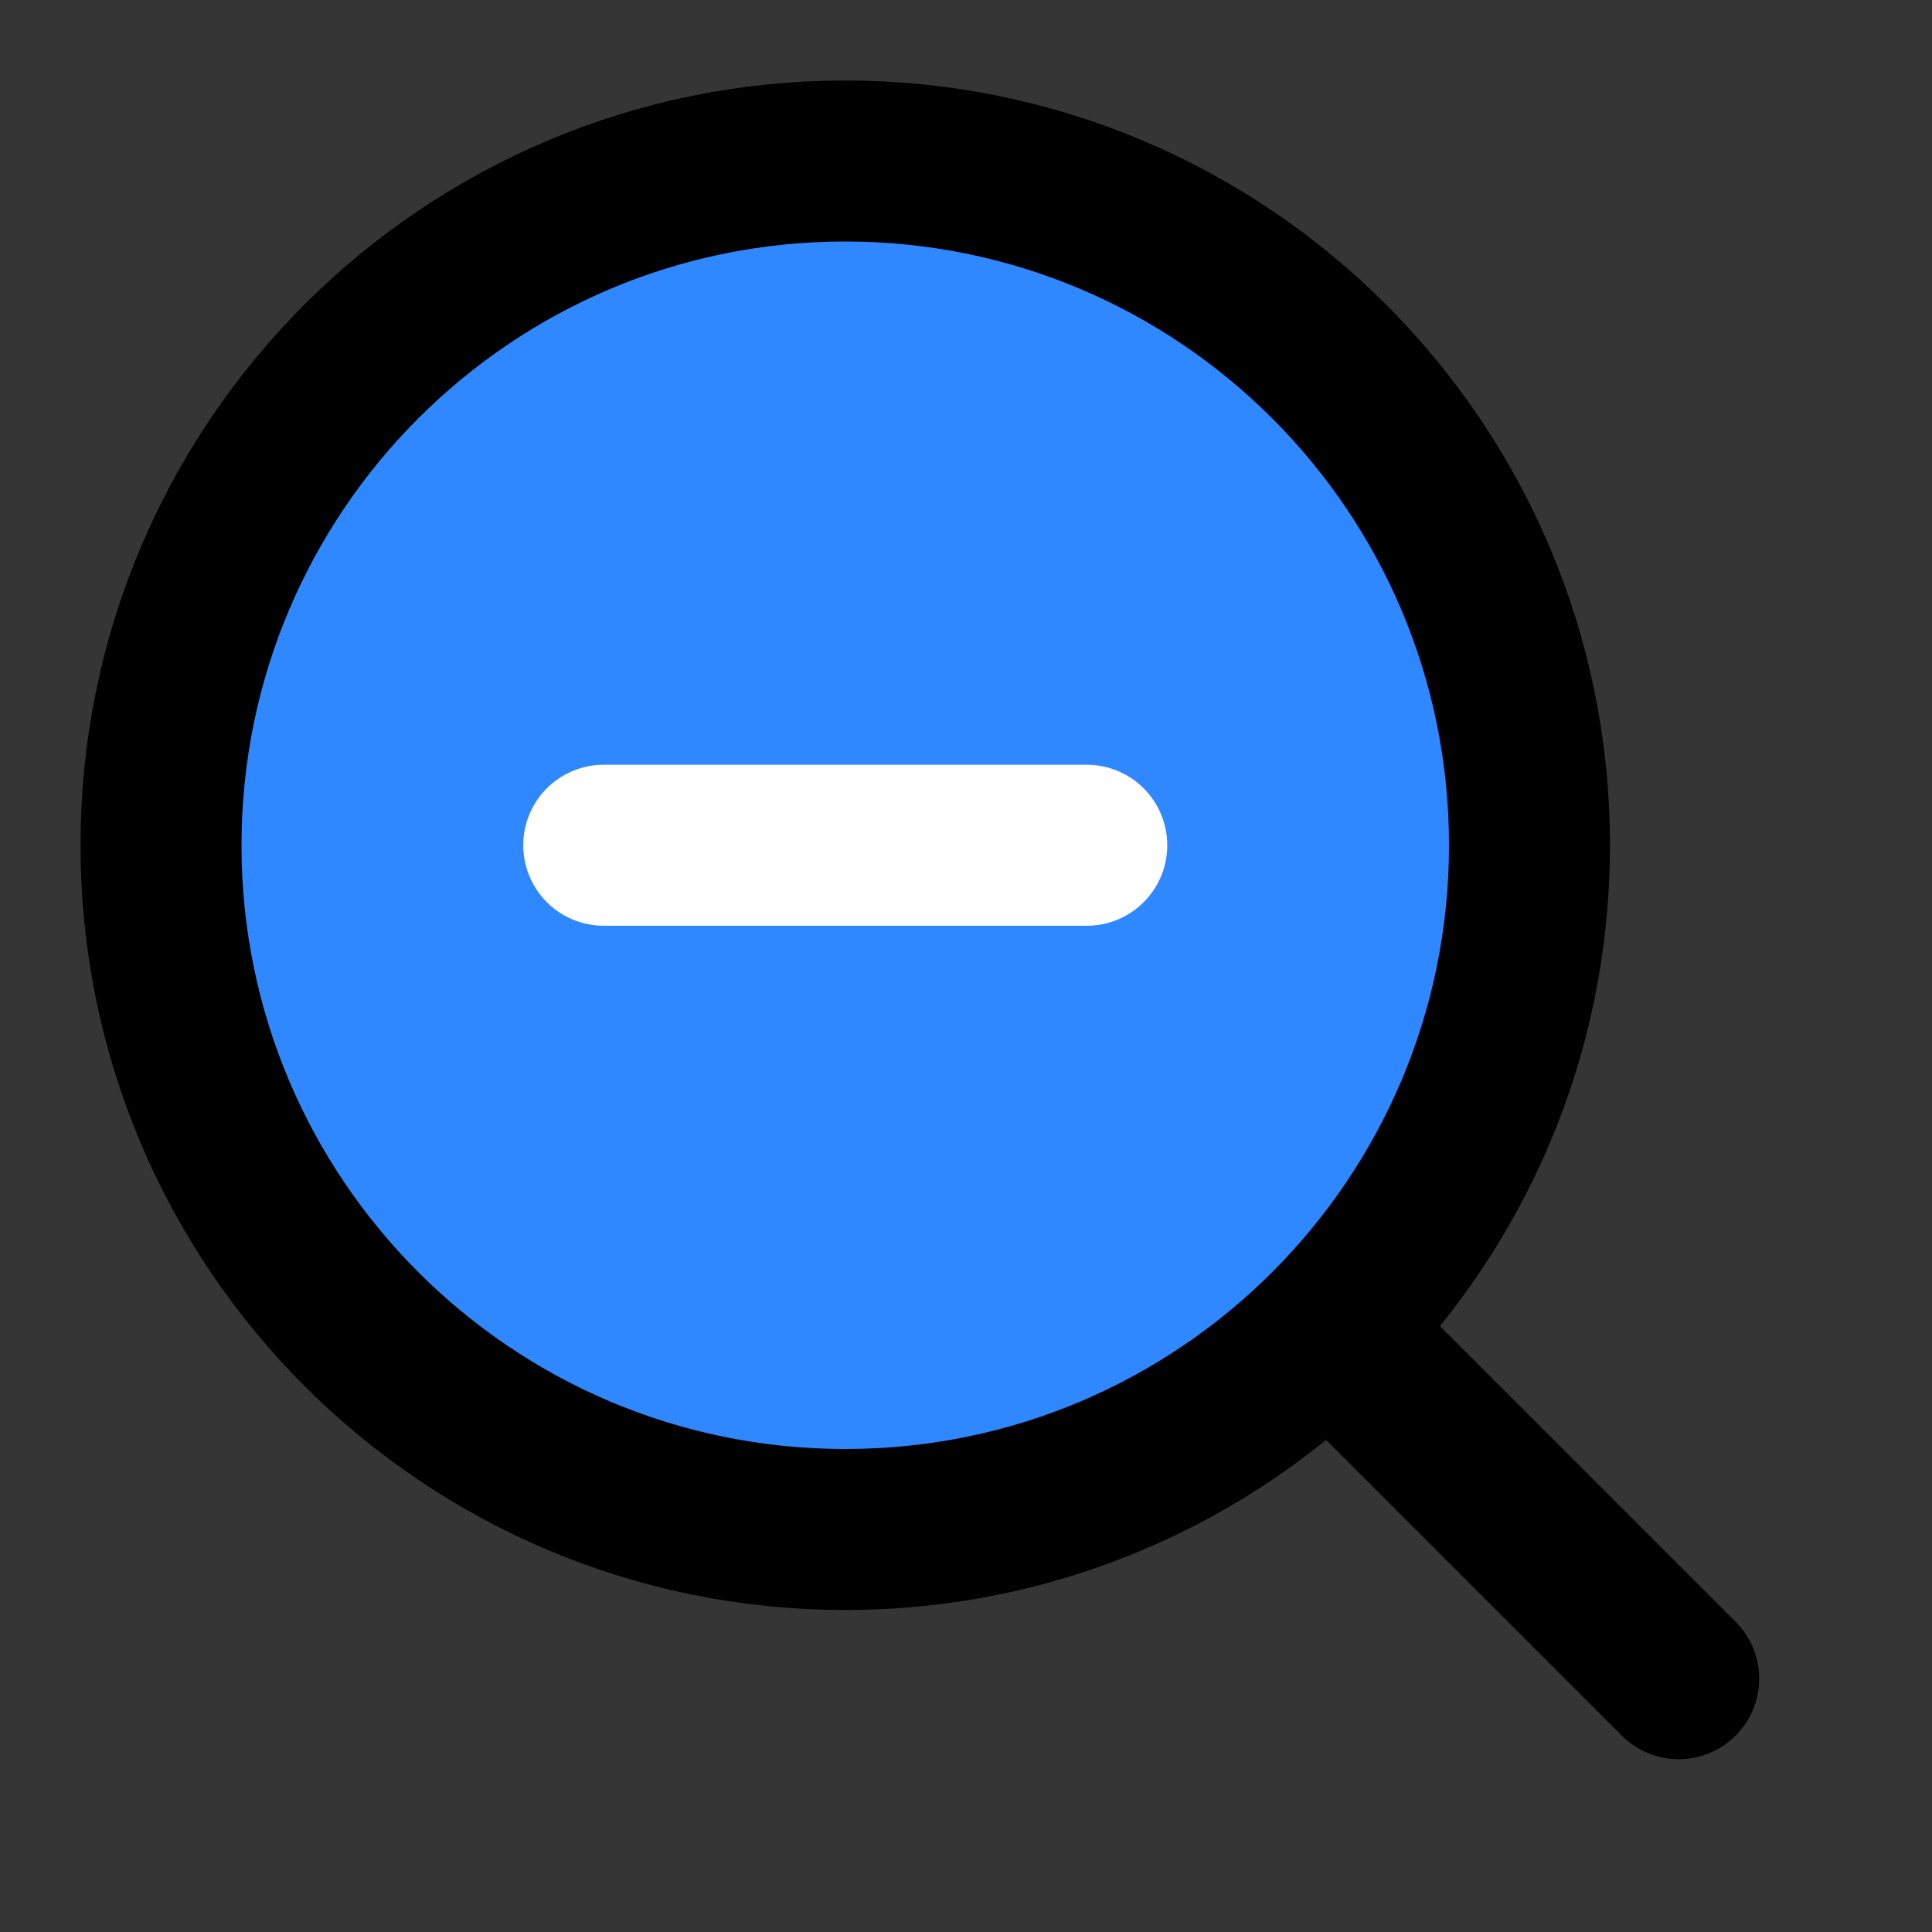
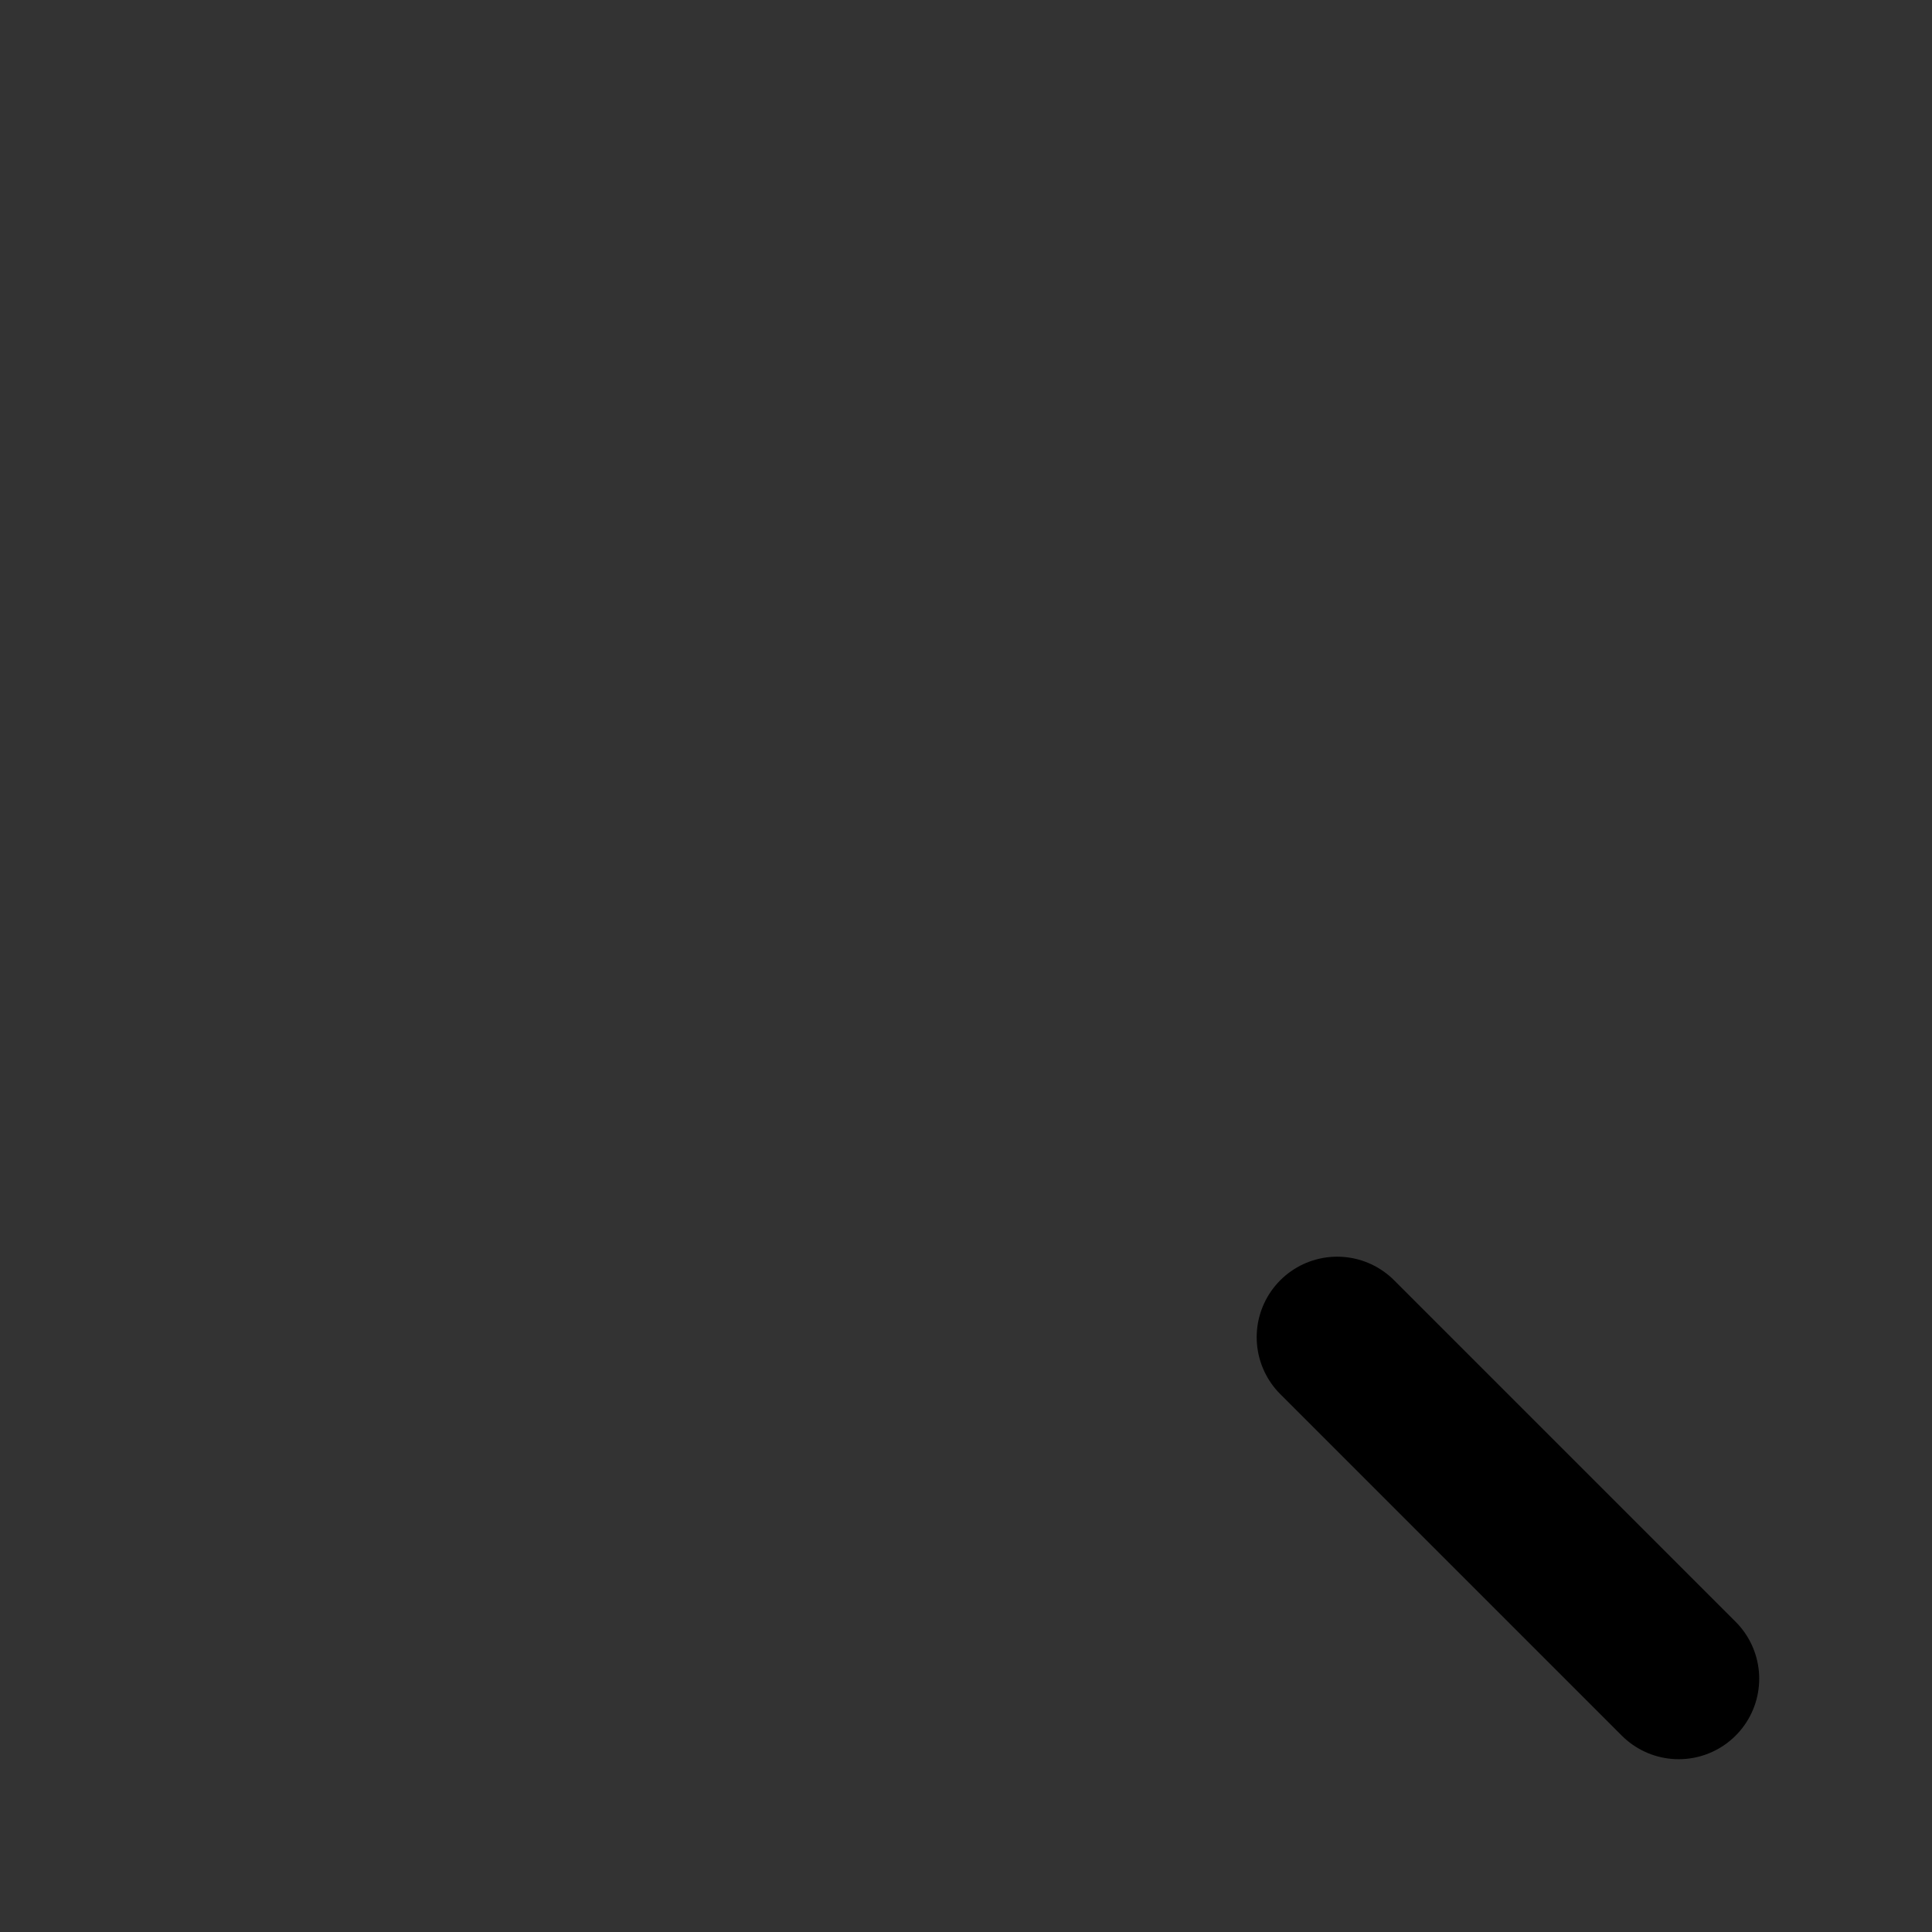
<svg xmlns="http://www.w3.org/2000/svg" width="800px" height="800px" viewBox="0 0 48 48" fill="none">
  <rect x="0" y="0" width="48" height="48" fill="#333333" stroke="none" />
-   <rect width="48" height="48" fill="white" fill-opacity="0.01" />
-   <path d="M21 38C30.389 38 38 30.389 38 21C38 11.611 30.389 4 21 4C11.611 4 4 11.611 4 21C4 30.389 11.611 38 21 38Z" fill="#2F88FF" stroke="#000000" stroke-width="4" stroke-linejoin="round" />
-   <path d="M15 21L27 21" stroke="white" stroke-width="4" stroke-linecap="round" stroke-linejoin="round" />
  <path d="M33.222 33.222L41.707 41.707" stroke="#000000" stroke-width="4" stroke-linecap="round" stroke-linejoin="round" />
</svg>